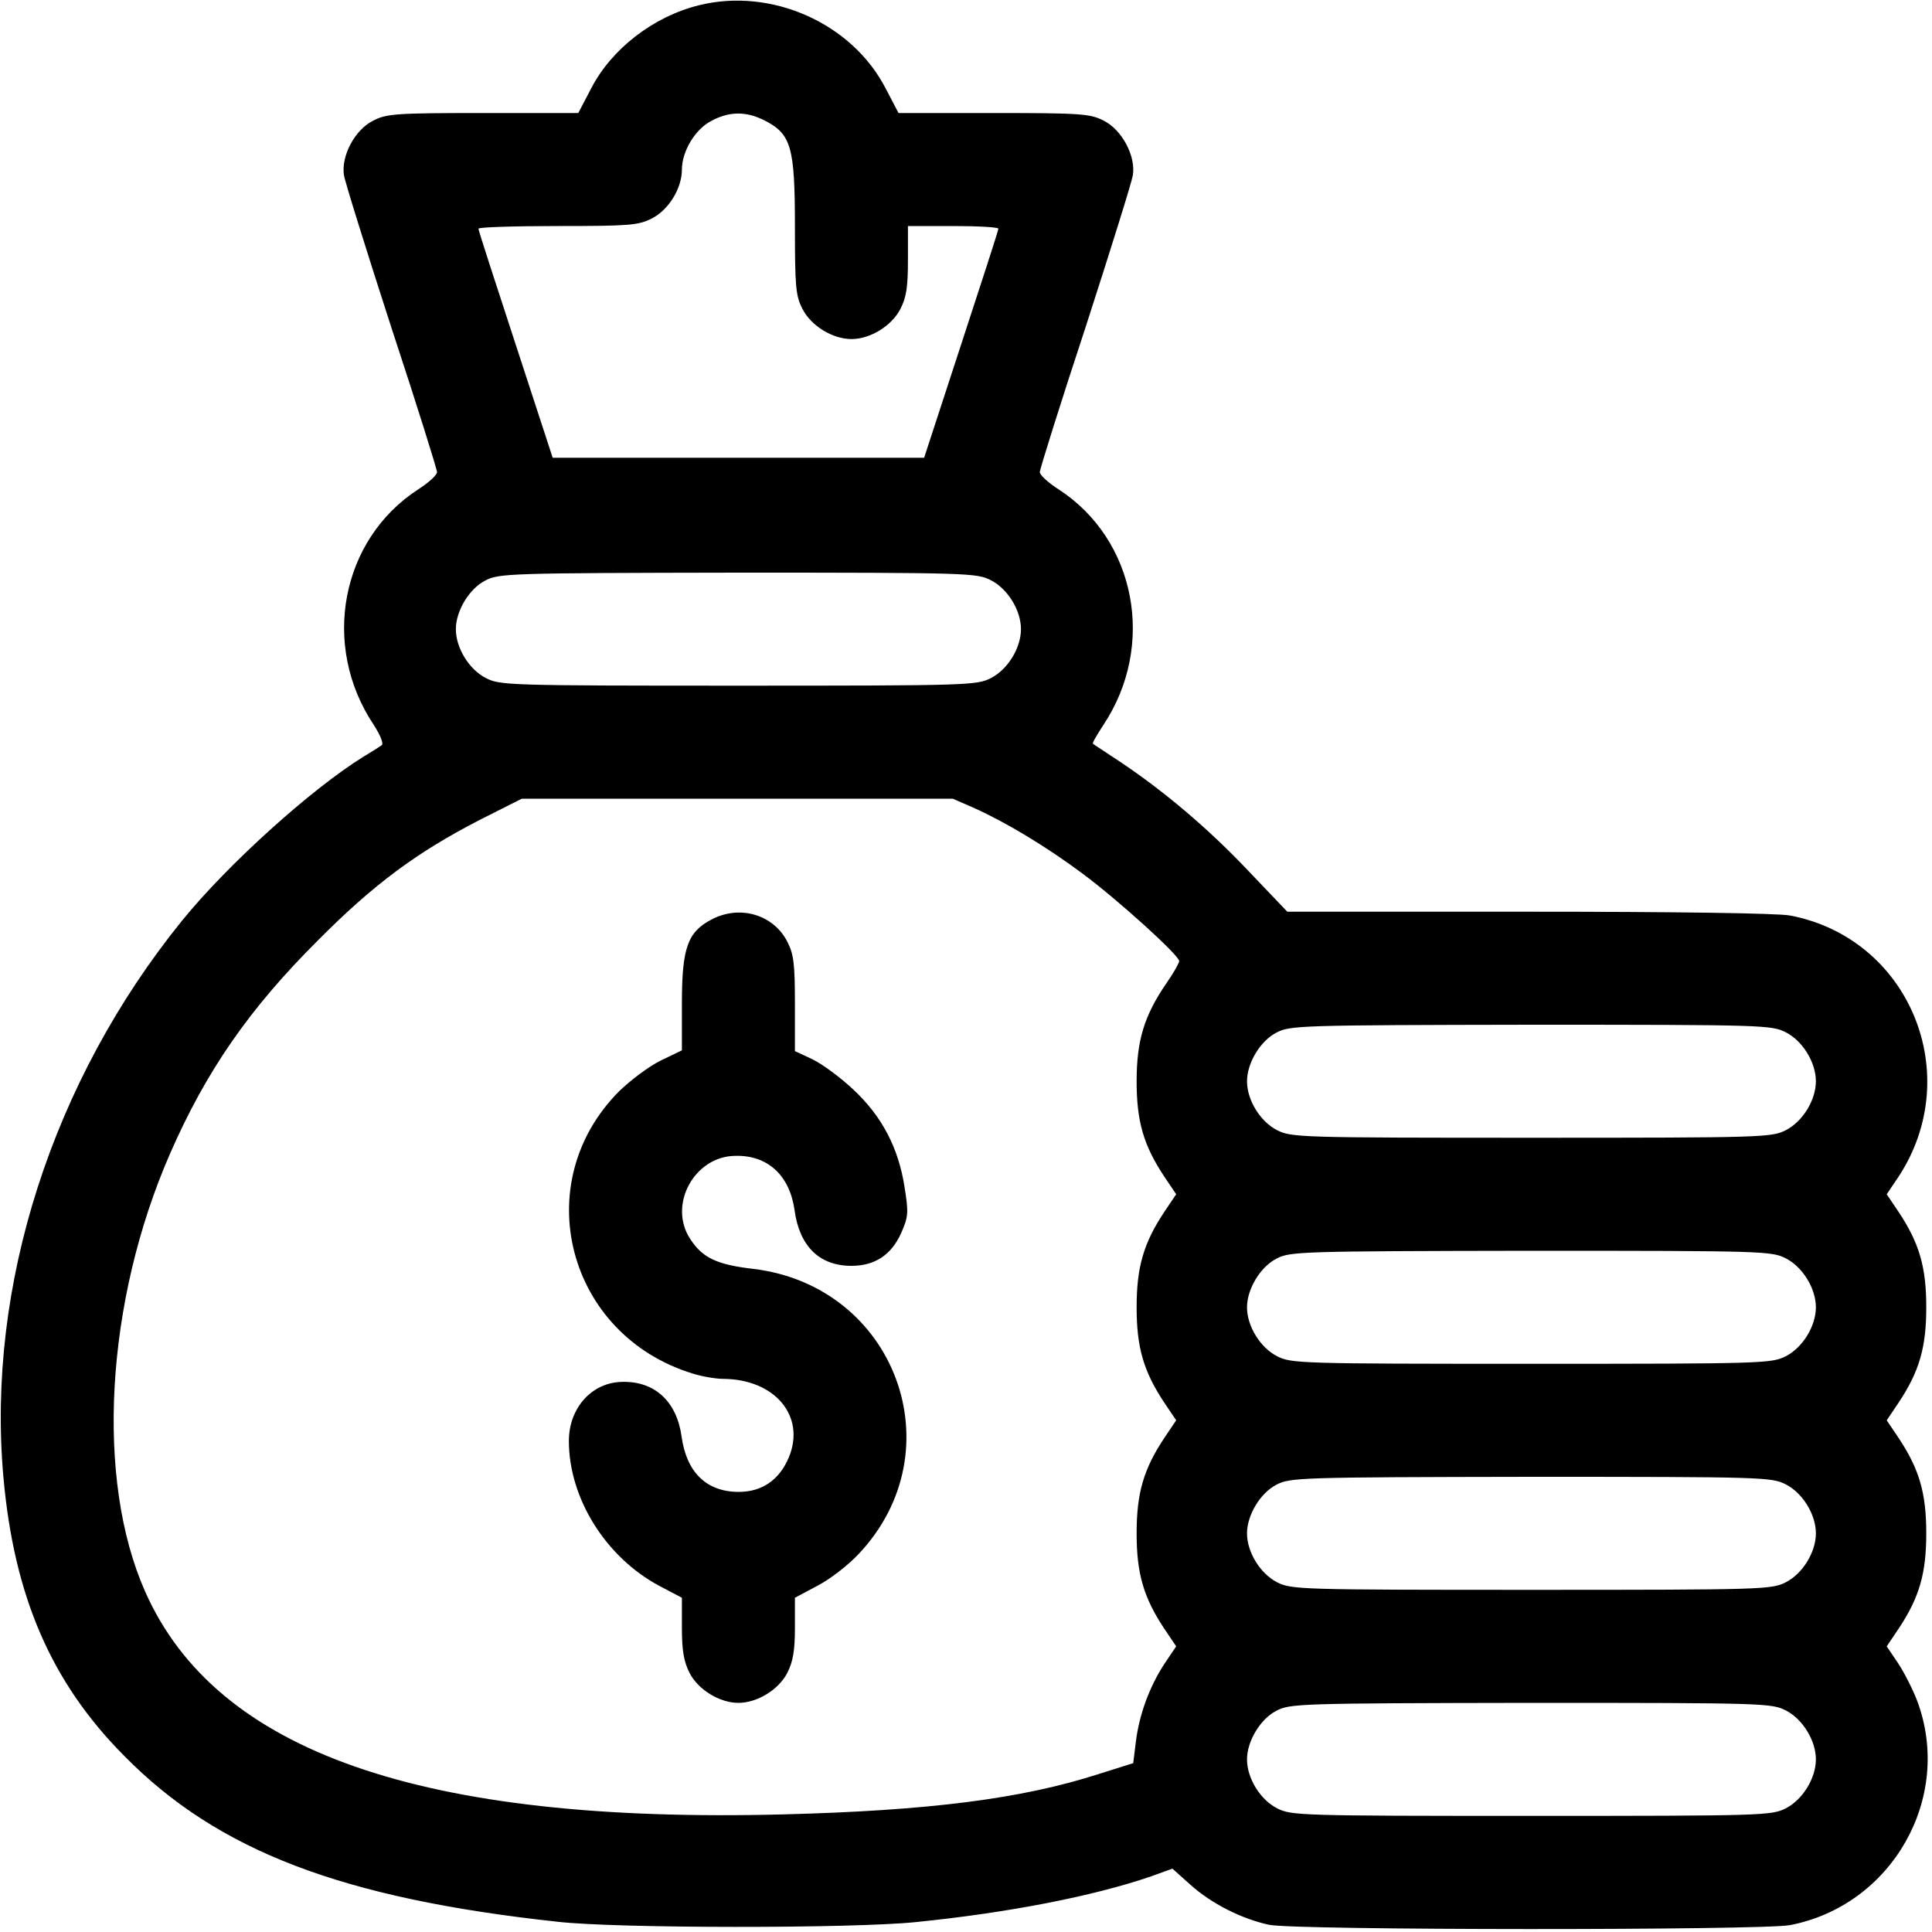
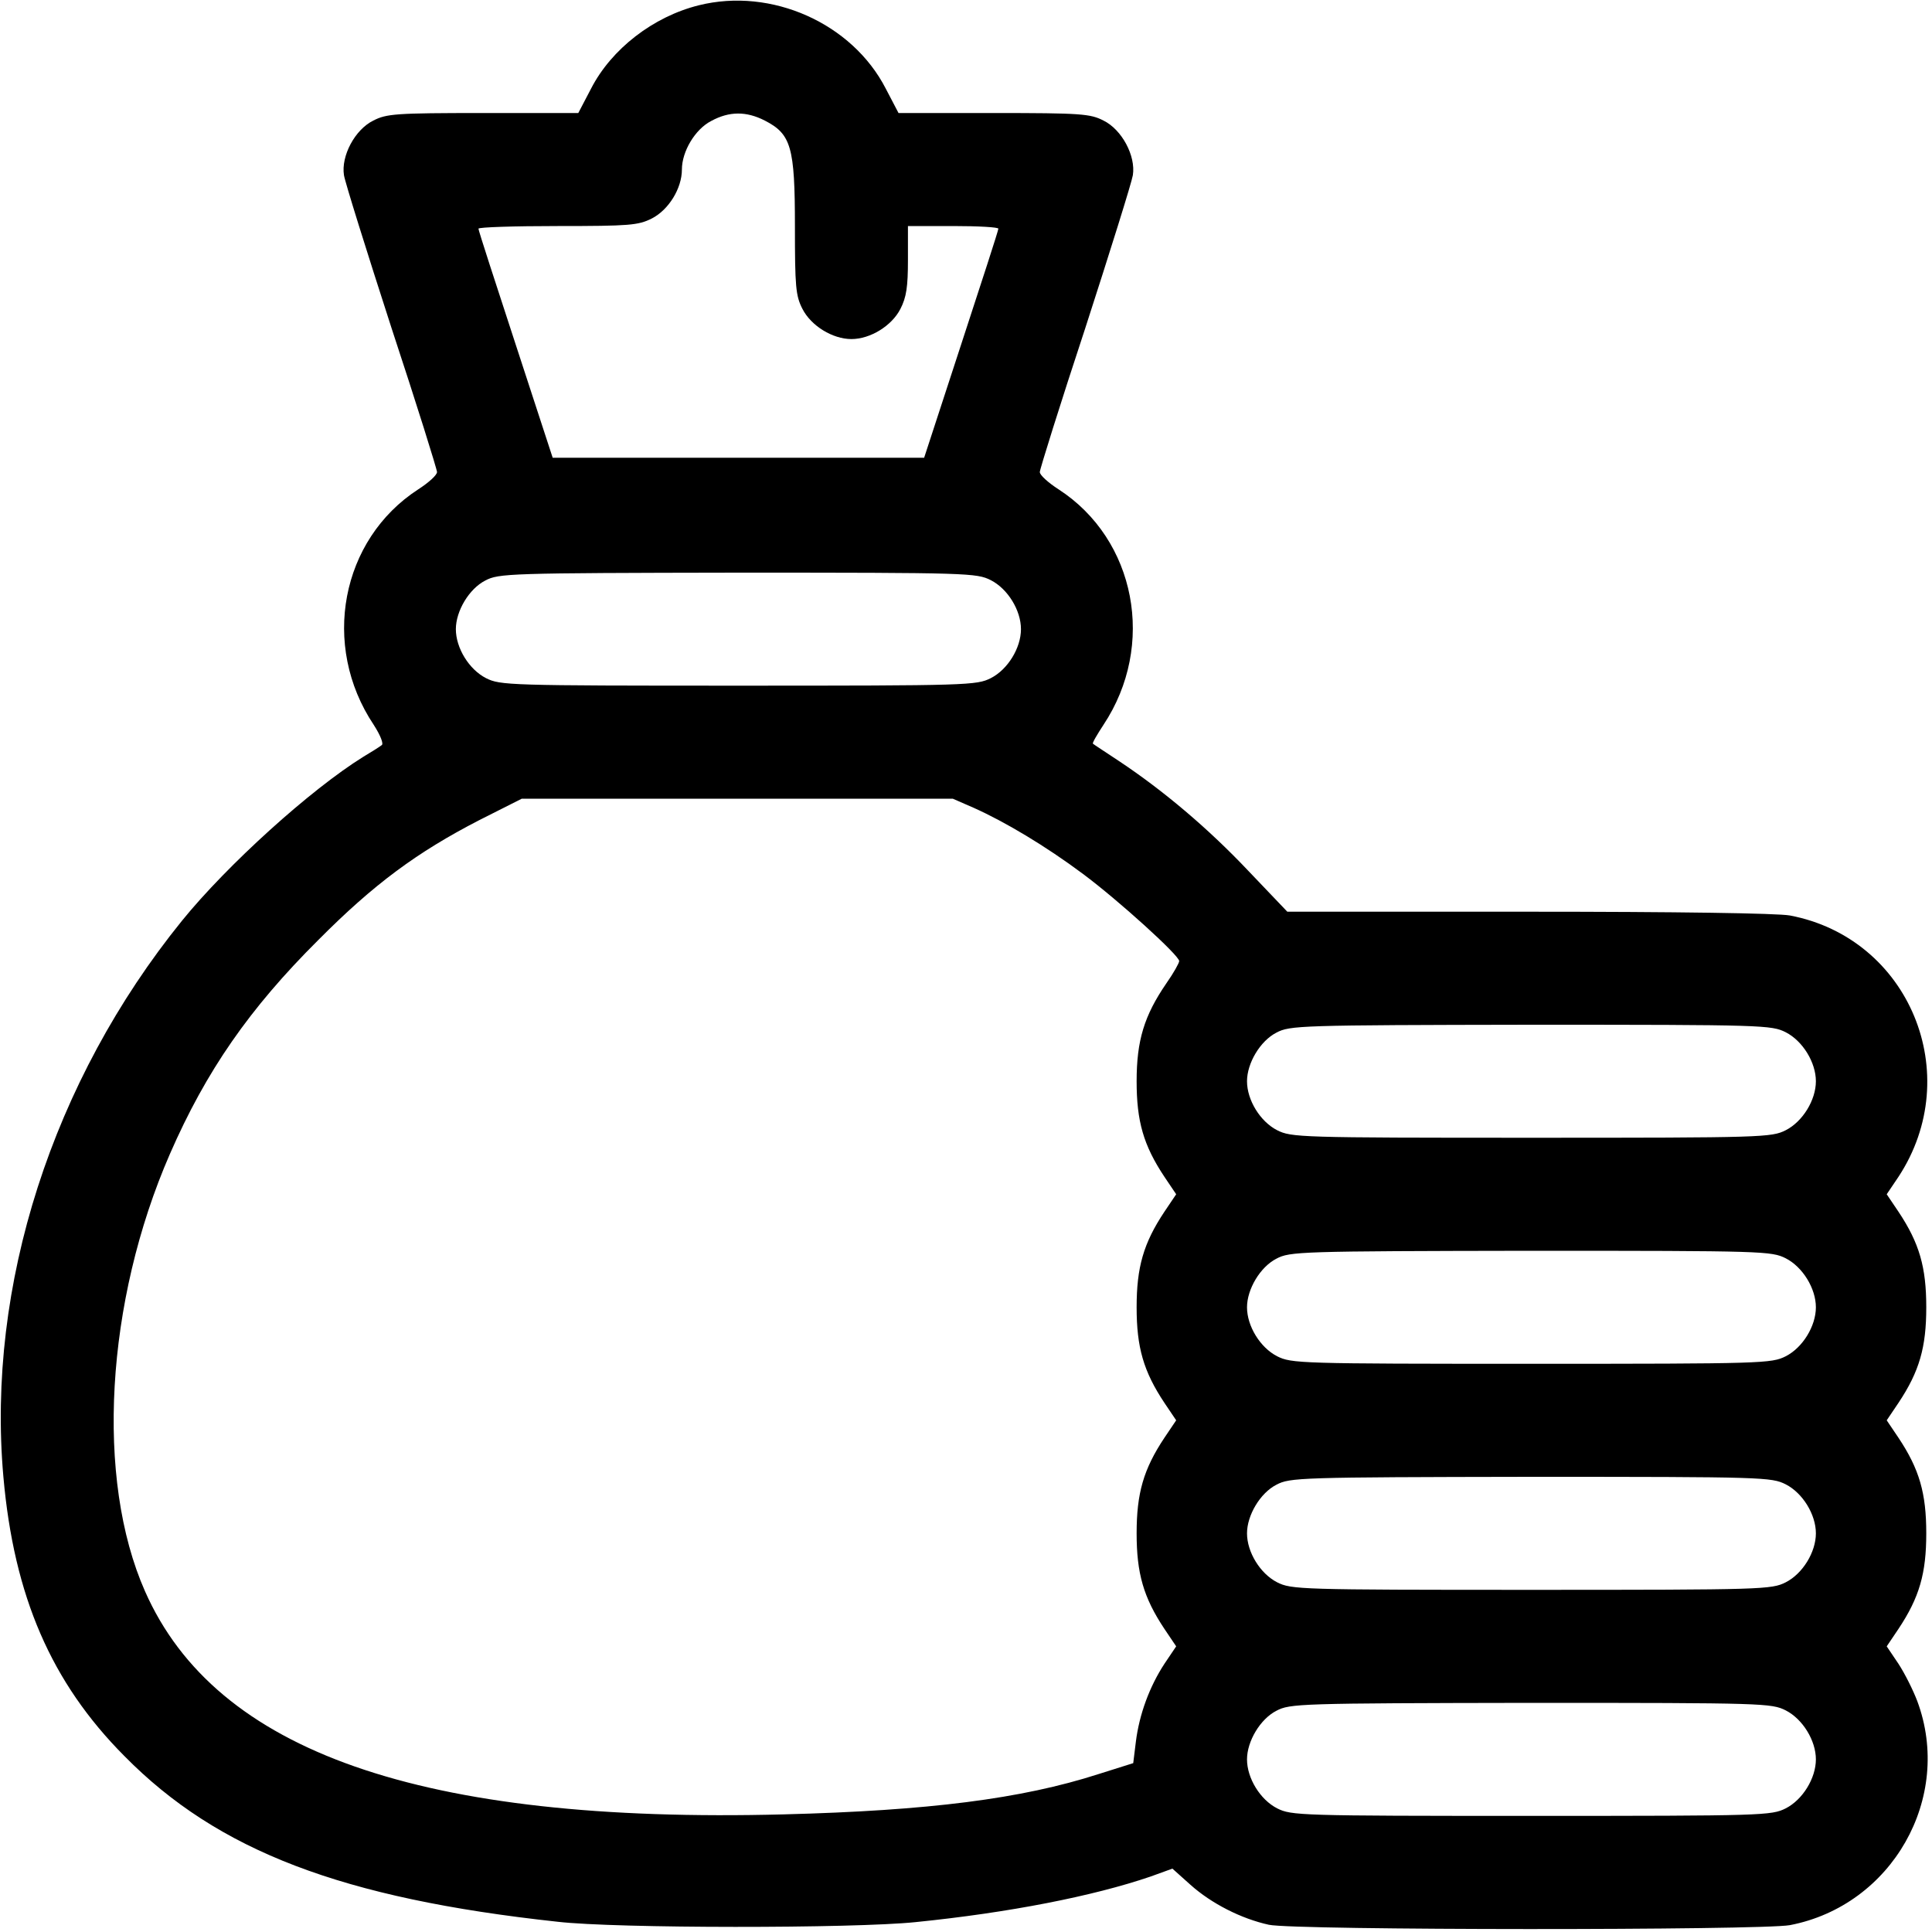
<svg xmlns="http://www.w3.org/2000/svg" id="body_1" width="40" height="40">
  <g transform="matrix(0.078 0 0 0.078 0 0)">
    <g transform="matrix(0.1 0 -0 -0.1 0 512)">
-       <path d="M1855 5106C 1734 5076 1623 4990 1569 4885L1569 4885L1535 4820L1282 4820C 1050 4820 1026 4818 991 4800C 942 4776 905 4706 913 4655C 916 4636 973 4454 1039 4250C 1106 4047 1160 3874 1160 3867C 1160 3859 1138 3839 1110 3821C 905 3688 851 3407 992 3196C 1010 3168 1019 3145 1013 3142C 1008 3138 986 3124 964 3111C 824 3024 603 2824 483 2676C 139 2251 -36 1707 9 1200C 37 883 136 654 330 459C 578 207 908 81 1480 19C 1635 1 2265 1 2430 18C 2678 43 2902 87 3054 139L3054 139L3112 160L3160 117C 3216 67 3295 27 3368 11C 3438 -4 4674 -4 4751 10C 5022 62 5185 348 5089 605C 5078 634 5056 678 5039 704L5039 704L5008 750L5039 796C 5095 880 5113 944 5113 1050C 5113 1156 5095 1220 5039 1304L5039 1304L5008 1350L5039 1396C 5095 1480 5113 1544 5113 1650C 5113 1756 5095 1820 5039 1904L5039 1904L5008 1950L5039 1996C 5218 2268 5068 2630 4751 2690C 4718 2696 4451 2700 4057 2700L4057 2700L3417 2700L3313 2809C 3208 2920 3089 3021 2970 3100C 2934 3124 2903 3144 2901 3146C 2899 3148 2912 3170 2929 3196C 3069 3407 3015 3688 2810 3821C 2782 3839 2760 3859 2760 3867C 2760 3874 2814 4047 2881 4250C 2947 4454 3004 4636 3007 4655C 3015 4706 2978 4776 2929 4800C 2894 4818 2870 4820 2638 4820L2638 4820L2385 4820L2351 4885C 2262 5058 2048 5154 1855 5106zM2030 4800C 2100 4764 2110 4730 2110 4520C 2110 4359 2112 4335 2130 4300C 2153 4255 2210 4220 2260 4220C 2310 4220 2367 4255 2390 4300C 2406 4331 2410 4359 2410 4430L2410 4430L2410 4520L2530 4520C 2596 4520 2650 4517 2650 4513C 2650 4508 2605 4370 2551 4205L2551 4205L2453 3905L1960 3905L1467 3905L1369 4205C 1315 4370 1270 4508 1270 4513C 1270 4517 1365 4520 1480 4520C 1672 4520 1694 4522 1730 4540C 1775 4563 1810 4620 1810 4670C 1810 4718 1845 4777 1888 4799C 1936 4825 1981 4825 2030 4800zM2630 3580C 2675 3557 2710 3500 2710 3450C 2710 3400 2675 3343 2630 3320C 2592 3301 2572 3300 1960 3300C 1348 3300 1328 3301 1290 3320C 1245 3343 1210 3400 1210 3450C 1210 3498 1245 3557 1288 3579C 1324 3598 1348 3599 1958 3600C 2573 3600 2592 3599 2630 3580zM2584 2976C 2667 2939 2776 2874 2875 2800C 2969 2730 3130 2584 3130 2569C 3130 2564 3115 2537 3096 2510C 3037 2424 3017 2358 3017 2250C 3017 2144 3035 2080 3091 1996L3091 1996L3122 1950L3091 1904C 3035 1820 3017 1756 3017 1650C 3017 1544 3035 1480 3091 1396L3091 1396L3122 1350L3091 1304C 3035 1220 3017 1156 3017 1050C 3017 944 3035 880 3091 796L3091 796L3122 750L3091 704C 3051 643 3024 569 3015 497L3015 497L3008 440L2916 411C 2711 345 2465 314 2080 304C 1118 279 573 470 385 896C 253 1194 280 1665 451 2057C 547 2277 662 2443 845 2625C 992 2773 1107 2858 1272 2943L1272 2943L1385 3000L1957 3000L2529 3000L2584 2976zM4740 2380C 4785 2357 4820 2300 4820 2250C 4820 2200 4785 2143 4740 2120C 4702 2101 4682 2100 4065 2100C 3448 2100 3428 2101 3390 2120C 3345 2143 3310 2200 3310 2250C 3310 2298 3345 2357 3388 2379C 3424 2398 3448 2399 4063 2400C 4683 2400 4702 2399 4740 2380zM4740 1780C 4785 1757 4820 1700 4820 1650C 4820 1600 4785 1543 4740 1520C 4702 1501 4682 1500 4065 1500C 3448 1500 3428 1501 3390 1520C 3345 1543 3310 1600 3310 1650C 3310 1698 3345 1757 3388 1779C 3424 1798 3448 1799 4063 1800C 4683 1800 4702 1799 4740 1780zM4740 1180C 4785 1157 4820 1100 4820 1050C 4820 1000 4785 943 4740 920C 4702 901 4682 900 4065 900C 3448 900 3428 901 3390 920C 3345 943 3310 1000 3310 1050C 3310 1098 3345 1157 3388 1179C 3424 1198 3448 1199 4063 1200C 4683 1200 4702 1199 4740 1180zM4740 580C 4785 557 4820 500 4820 450C 4820 400 4785 343 4740 320C 4702 301 4682 300 4065 300C 3448 300 3428 301 3390 320C 3345 343 3310 400 3310 450C 3310 498 3345 557 3388 579C 3424 598 3448 599 4063 600C 4683 600 4702 599 4740 580z" stroke="none" fill="#000000" fill-rule="nonzero" />
-       <path d="M1888 2679C 1825 2646 1810 2603 1810 2457L1810 2457L1810 2332L1754 2305C 1723 2290 1674 2253 1644 2224C 1400 1980 1505 1576 1839 1474C 1864 1466 1901 1460 1920 1460C 2057 1459 2139 1361 2094 1252C 2069 1192 2023 1160 1961 1160C 1875 1160 1822 1212 1809 1308C 1796 1400 1738 1454 1652 1452C 1571 1451 1510 1383 1510 1295C 1510 1143 1608 986 1751 910L1751 910L1810 879L1810 799C 1810 739 1815 710 1830 680C 1853 635 1910 600 1960 600C 2010 600 2067 635 2090 680C 2105 710 2110 739 2110 799L2110 799L2110 879L2170 911C 2203 928 2252 966 2279 995C 2539 1270 2377 1707 1999 1752C 1904 1763 1865 1781 1833 1830C 1772 1920 1842 2051 1952 2052C 2038 2054 2096 2000 2109 1908C 2122 1812 2175 1760 2260 1760C 2322 1760 2366 1789 2392 1847C 2411 1890 2412 1901 2401 1969C 2385 2073 2341 2157 2265 2228C 2231 2260 2182 2296 2157 2308L2157 2308L2110 2330L2110 2455C 2110 2561 2107 2587 2090 2620C 2053 2693 1963 2719 1888 2679z" stroke="none" fill="#000000" fill-rule="nonzero" />
+       <path d="M1855 5106C 1734 5076 1623 4990 1569 4885L1569 4885L1535 4820L1282 4820C 1050 4820 1026 4818 991 4800C 942 4776 905 4706 913 4655C 916 4636 973 4454 1039 4250C 1106 4047 1160 3874 1160 3867C 1160 3859 1138 3839 1110 3821C 905 3688 851 3407 992 3196C 1010 3168 1019 3145 1013 3142C 1008 3138 986 3124 964 3111C 824 3024 603 2824 483 2676C 139 2251 -36 1707 9 1200C 37 883 136 654 330 459C 578 207 908 81 1480 19C 1635 1 2265 1 2430 18C 2678 43 2902 87 3054 139L3054 139L3112 160L3160 117C 3216 67 3295 27 3368 11C 3438 -4 4674 -4 4751 10C 5022 62 5185 348 5089 605C 5078 634 5056 678 5039 704L5039 704L5008 750L5039 796C 5095 880 5113 944 5113 1050C 5113 1156 5095 1220 5039 1304L5039 1304L5008 1350L5039 1396C 5095 1480 5113 1544 5113 1650C 5113 1756 5095 1820 5039 1904L5008 1950L5039 1996C 5218 2268 5068 2630 4751 2690C 4718 2696 4451 2700 4057 2700L4057 2700L3417 2700L3313 2809C 3208 2920 3089 3021 2970 3100C 2934 3124 2903 3144 2901 3146C 2899 3148 2912 3170 2929 3196C 3069 3407 3015 3688 2810 3821C 2782 3839 2760 3859 2760 3867C 2760 3874 2814 4047 2881 4250C 2947 4454 3004 4636 3007 4655C 3015 4706 2978 4776 2929 4800C 2894 4818 2870 4820 2638 4820L2638 4820L2385 4820L2351 4885C 2262 5058 2048 5154 1855 5106zM2030 4800C 2100 4764 2110 4730 2110 4520C 2110 4359 2112 4335 2130 4300C 2153 4255 2210 4220 2260 4220C 2310 4220 2367 4255 2390 4300C 2406 4331 2410 4359 2410 4430L2410 4430L2410 4520L2530 4520C 2596 4520 2650 4517 2650 4513C 2650 4508 2605 4370 2551 4205L2551 4205L2453 3905L1960 3905L1467 3905L1369 4205C 1315 4370 1270 4508 1270 4513C 1270 4517 1365 4520 1480 4520C 1672 4520 1694 4522 1730 4540C 1775 4563 1810 4620 1810 4670C 1810 4718 1845 4777 1888 4799C 1936 4825 1981 4825 2030 4800zM2630 3580C 2675 3557 2710 3500 2710 3450C 2710 3400 2675 3343 2630 3320C 2592 3301 2572 3300 1960 3300C 1348 3300 1328 3301 1290 3320C 1245 3343 1210 3400 1210 3450C 1210 3498 1245 3557 1288 3579C 1324 3598 1348 3599 1958 3600C 2573 3600 2592 3599 2630 3580zM2584 2976C 2667 2939 2776 2874 2875 2800C 2969 2730 3130 2584 3130 2569C 3130 2564 3115 2537 3096 2510C 3037 2424 3017 2358 3017 2250C 3017 2144 3035 2080 3091 1996L3091 1996L3122 1950L3091 1904C 3035 1820 3017 1756 3017 1650C 3017 1544 3035 1480 3091 1396L3091 1396L3122 1350L3091 1304C 3035 1220 3017 1156 3017 1050C 3017 944 3035 880 3091 796L3091 796L3122 750L3091 704C 3051 643 3024 569 3015 497L3015 497L3008 440L2916 411C 2711 345 2465 314 2080 304C 1118 279 573 470 385 896C 253 1194 280 1665 451 2057C 547 2277 662 2443 845 2625C 992 2773 1107 2858 1272 2943L1272 2943L1385 3000L1957 3000L2529 3000L2584 2976zM4740 2380C 4785 2357 4820 2300 4820 2250C 4820 2200 4785 2143 4740 2120C 4702 2101 4682 2100 4065 2100C 3448 2100 3428 2101 3390 2120C 3345 2143 3310 2200 3310 2250C 3310 2298 3345 2357 3388 2379C 3424 2398 3448 2399 4063 2400C 4683 2400 4702 2399 4740 2380zM4740 1780C 4785 1757 4820 1700 4820 1650C 4820 1600 4785 1543 4740 1520C 4702 1501 4682 1500 4065 1500C 3448 1500 3428 1501 3390 1520C 3345 1543 3310 1600 3310 1650C 3310 1698 3345 1757 3388 1779C 3424 1798 3448 1799 4063 1800C 4683 1800 4702 1799 4740 1780zM4740 1180C 4785 1157 4820 1100 4820 1050C 4820 1000 4785 943 4740 920C 4702 901 4682 900 4065 900C 3448 900 3428 901 3390 920C 3345 943 3310 1000 3310 1050C 3310 1098 3345 1157 3388 1179C 3424 1198 3448 1199 4063 1200C 4683 1200 4702 1199 4740 1180zM4740 580C 4785 557 4820 500 4820 450C 4820 400 4785 343 4740 320C 4702 301 4682 300 4065 300C 3448 300 3428 301 3390 320C 3345 343 3310 400 3310 450C 3310 498 3345 557 3388 579C 3424 598 3448 599 4063 600C 4683 600 4702 599 4740 580z" stroke="none" fill="#000000" fill-rule="nonzero" />
    </g>
  </g>
</svg>